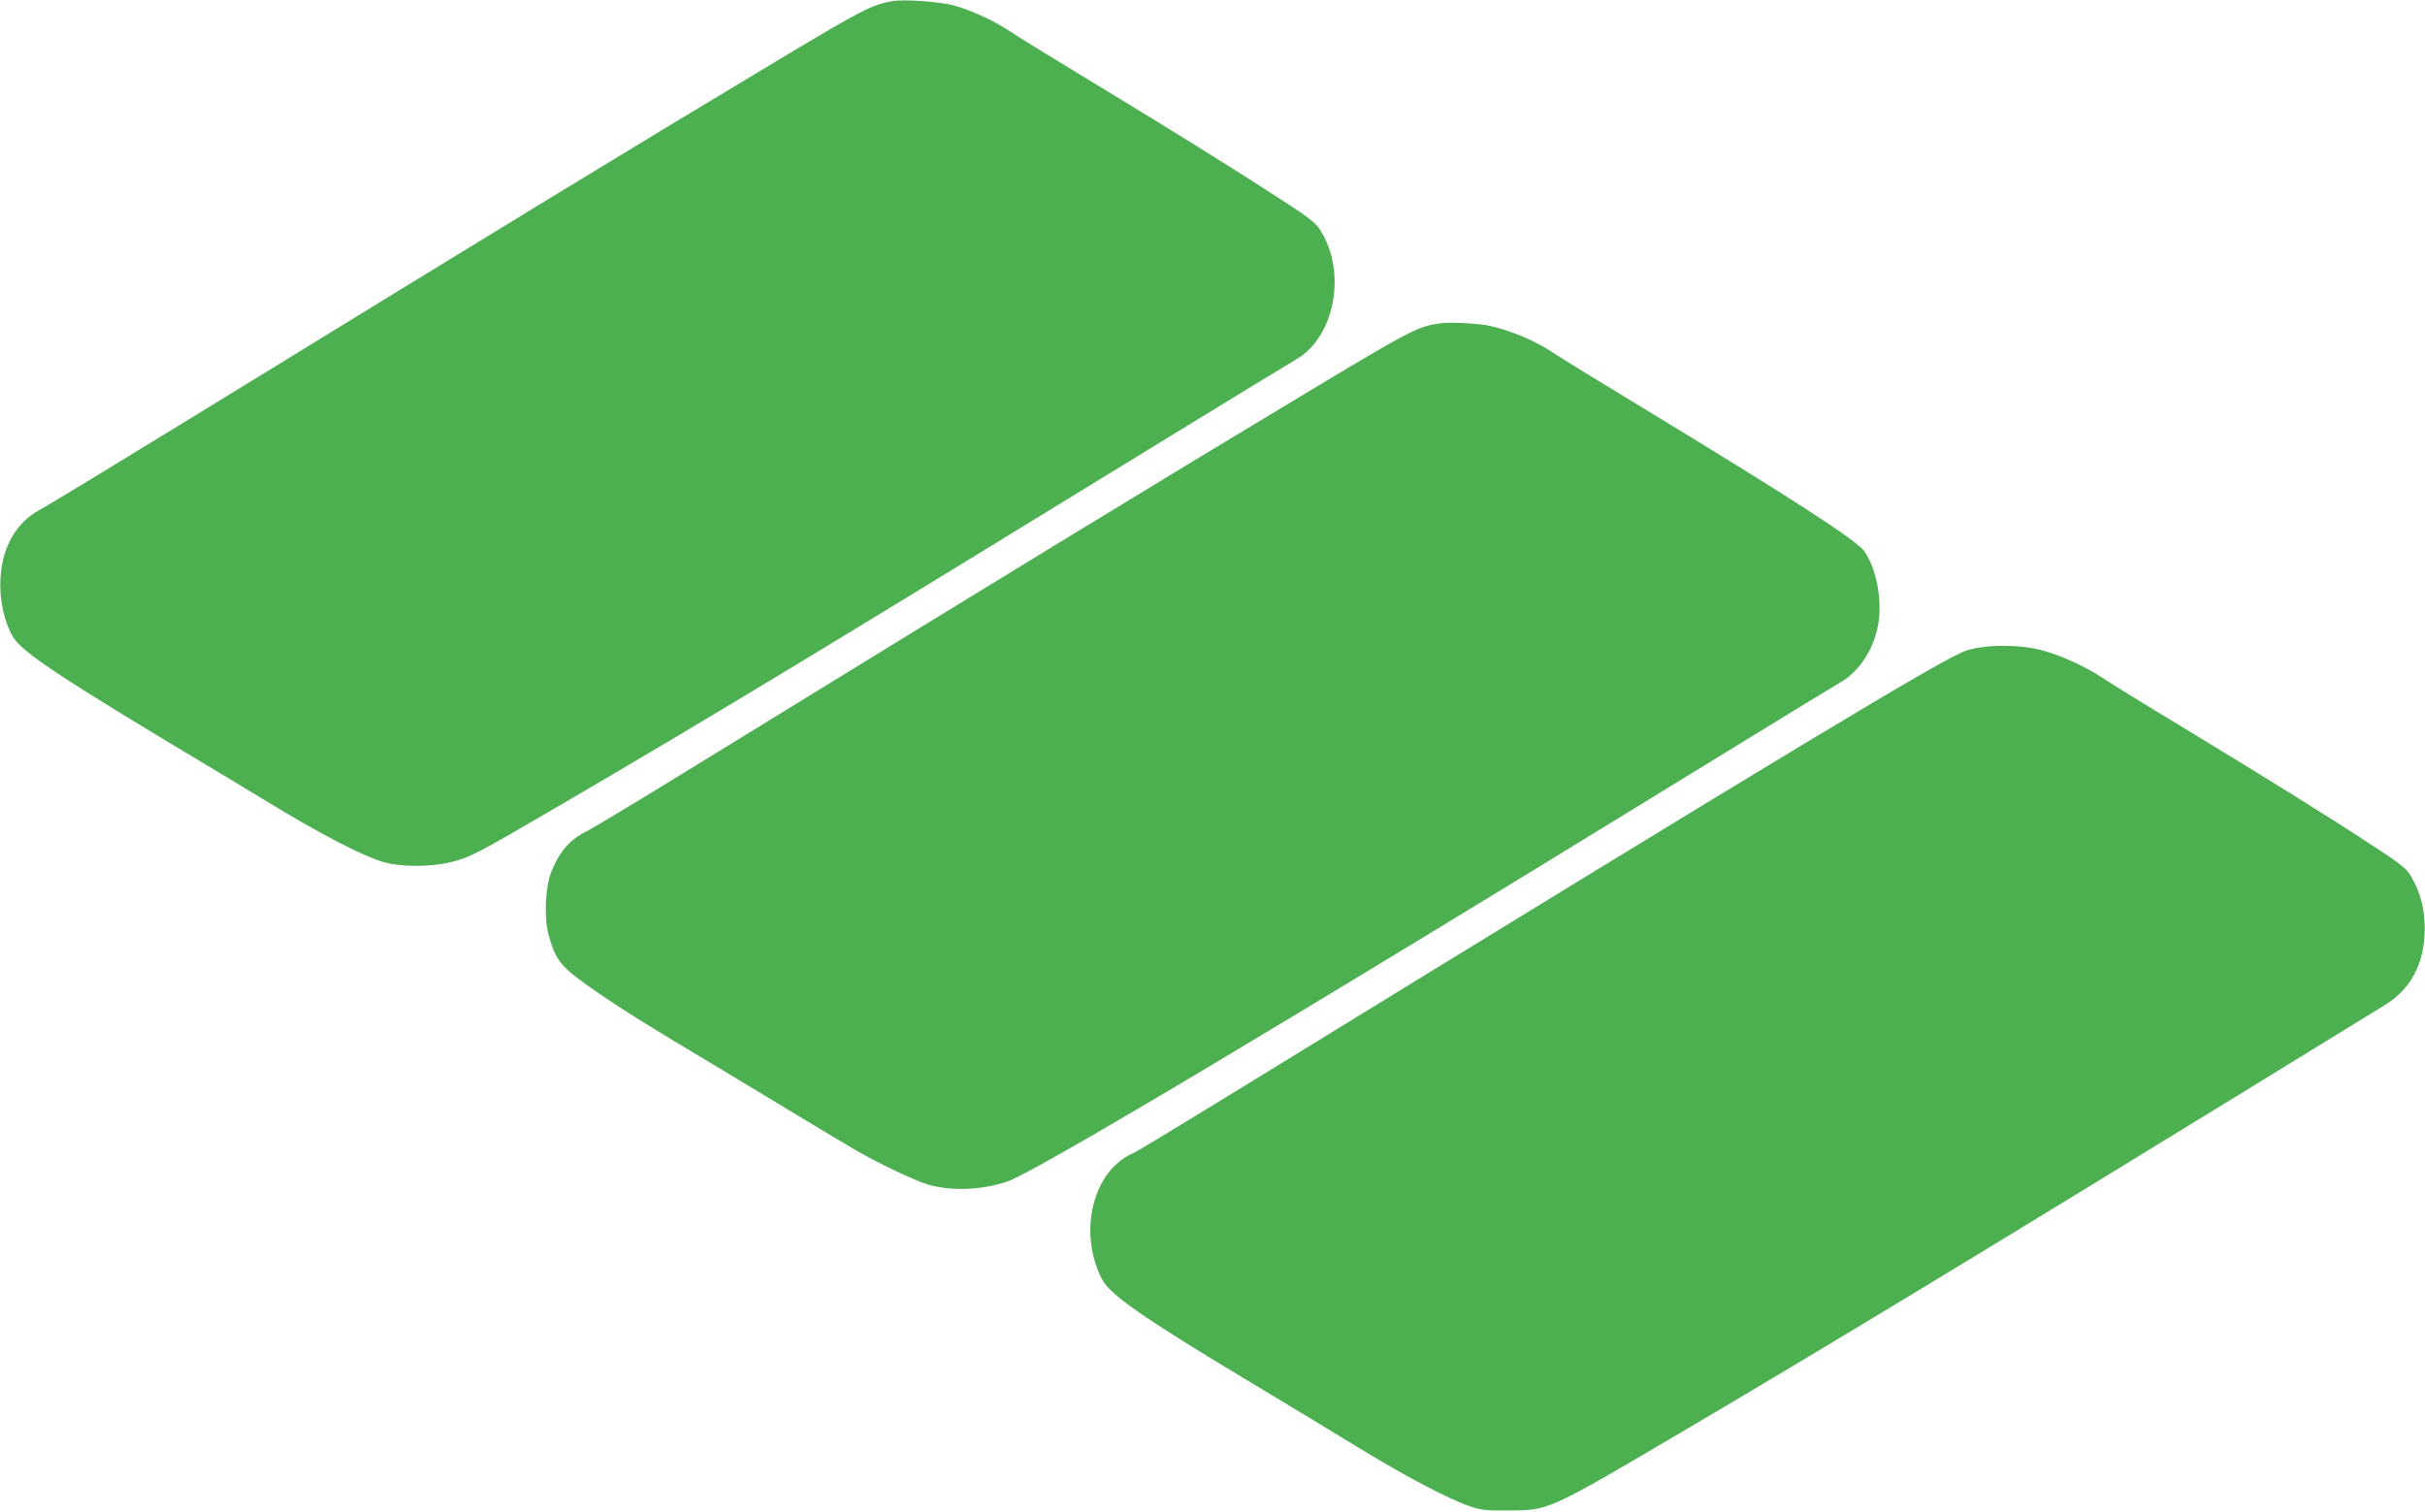
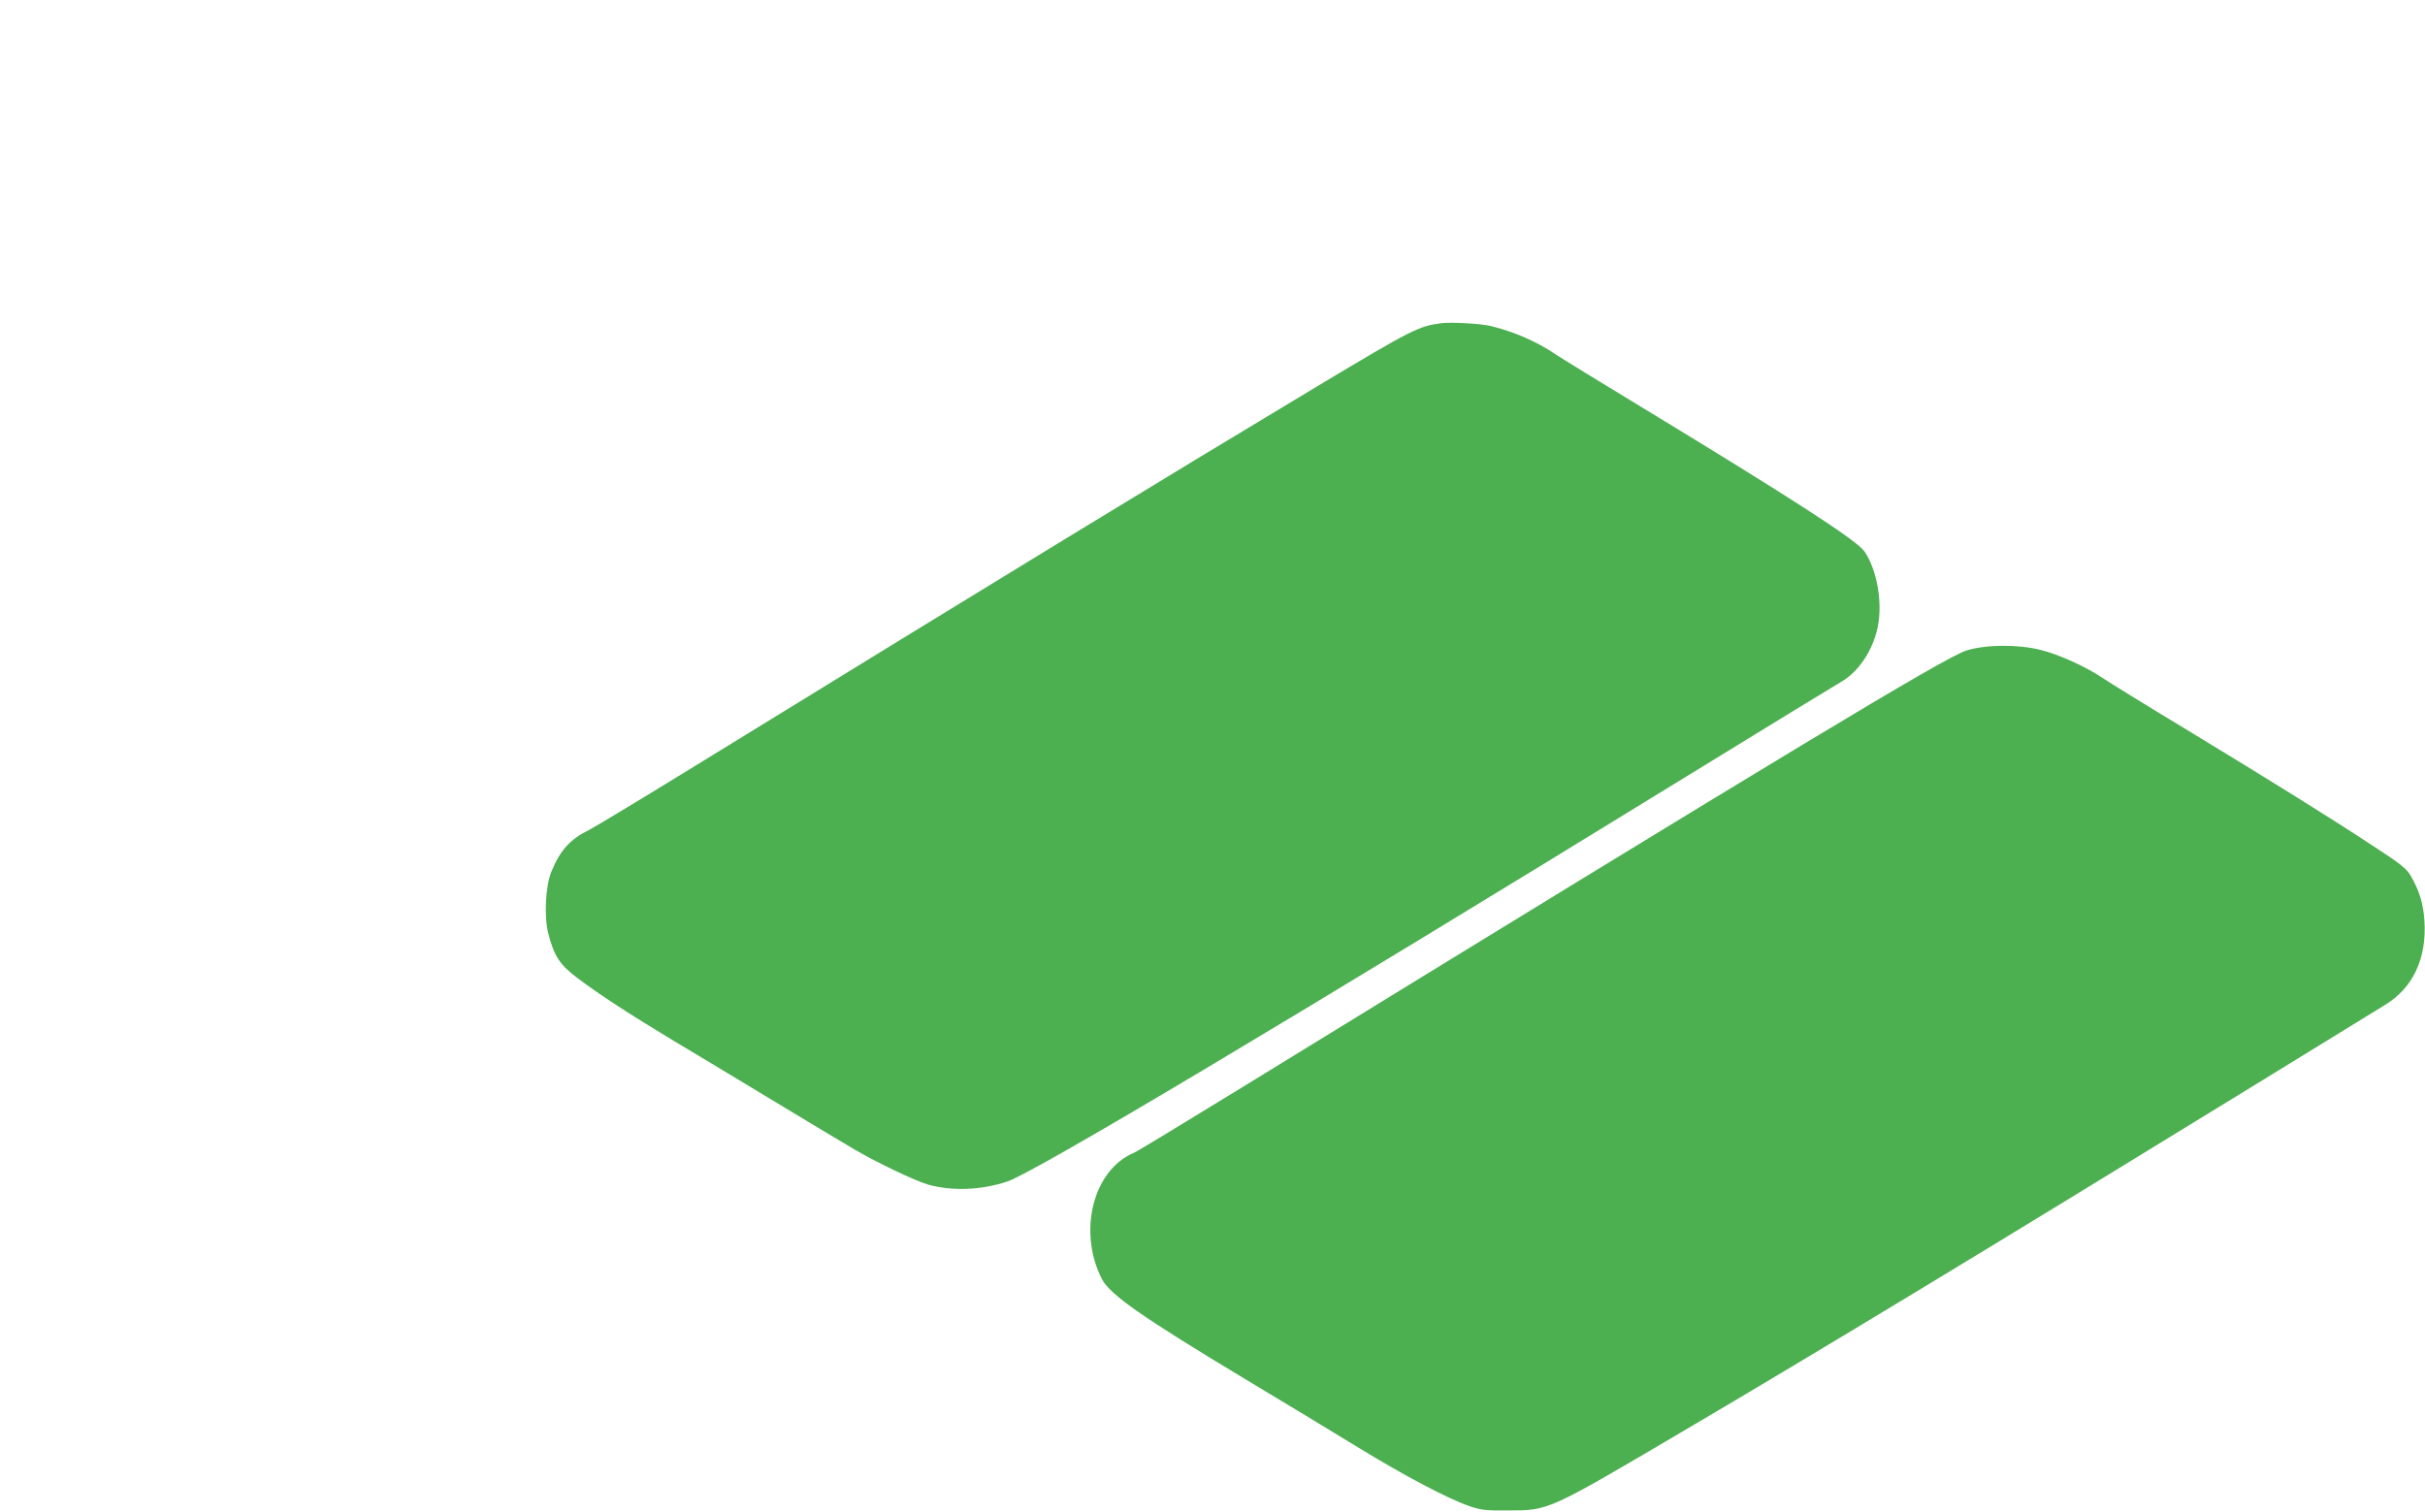
<svg xmlns="http://www.w3.org/2000/svg" version="1.0" width="1280pt" height="798pt" viewBox="0 0 1280 798" preserveAspectRatio="xMidYMid meet">
  <g transform="translate(0,798) scale(0.1,-0.1)" fill="#4caf50" stroke="none">
-     <path d="M4710 7974 c-110 -20 -155 -43 -589 -303 -822 -493 -1419 -858 -3126 -1906 -396 -243 -748 -457 -783 -475 -145 -77 -222 -238 -209 -440 6 -89 32 -178 68 -236 48 -79 269 -224 1019 -673 41 -24 190 -114 330 -199 263 -160 477 -272 594 -310 90 -30 259 -31 370 -2 100 25 130 41 560 292 811 474 1365 809 3216 1945 349 214 656 401 682 416 203 117 268 459 128 680 -24 39 -58 66 -187 150 -238 155 -595 378 -1018 634 -209 127 -405 247 -435 268 -74 51 -199 109 -290 135 -73 21 -270 35 -330 24z" />
-     <path d="M7610 6274 c-121 -15 -156 -33 -650 -329 -877 -527 -1619 -980 -3245 -1980 -302 -186 -575 -351 -605 -366 -99 -48 -153 -107 -199 -219 -32 -76 -40 -239 -17 -328 31 -120 61 -166 155 -236 124 -93 268 -186 501 -327 113 -67 354 -213 535 -322 182 -110 373 -225 425 -255 125 -73 321 -166 390 -186 126 -35 279 -29 415 16 142 46 1489 850 3585 2138 426 262 796 488 821 502 90 53 165 165 190 287 27 129 -3 301 -69 399 -39 58 -371 273 -1181 765 -218 132 -421 257 -451 277 -100 68 -221 120 -342 149 -54 13 -205 21 -258 15z" />
+     <path d="M7610 6274 c-121 -15 -156 -33 -650 -329 -877 -527 -1619 -980 -3245 -1980 -302 -186 -575 -351 -605 -366 -99 -48 -153 -107 -199 -219 -32 -76 -40 -239 -17 -328 31 -120 61 -166 155 -236 124 -93 268 -186 501 -327 113 -67 354 -213 535 -322 182 -110 373 -225 425 -255 125 -73 321 -166 390 -186 126 -35 279 -29 415 16 142 46 1489 850 3585 2138 426 262 796 488 821 502 90 53 165 165 190 287 27 129 -3 301 -69 399 -39 58 -371 273 -1181 765 -218 132 -421 257 -451 277 -100 68 -221 120 -342 149 -54 13 -205 21 -258 15" />
    <path d="M10380 4546 c-109 -33 -933 -530 -3820 -2304 -300 -184 -558 -341 -575 -348 -215 -90 -297 -414 -169 -666 42 -82 212 -201 764 -533 190 -114 453 -273 585 -354 253 -155 478 -273 591 -312 60 -21 86 -24 204 -23 219 1 202 -7 955 437 688 405 1591 952 2960 1793 358 220 678 417 711 437 150 90 224 246 211 447 -6 90 -27 158 -72 236 -23 39 -54 64 -199 158 -224 148 -535 341 -994 620 -206 124 -401 245 -434 267 -87 59 -230 124 -327 148 -120 30 -288 29 -391 -3z" />
  </g>
</svg>